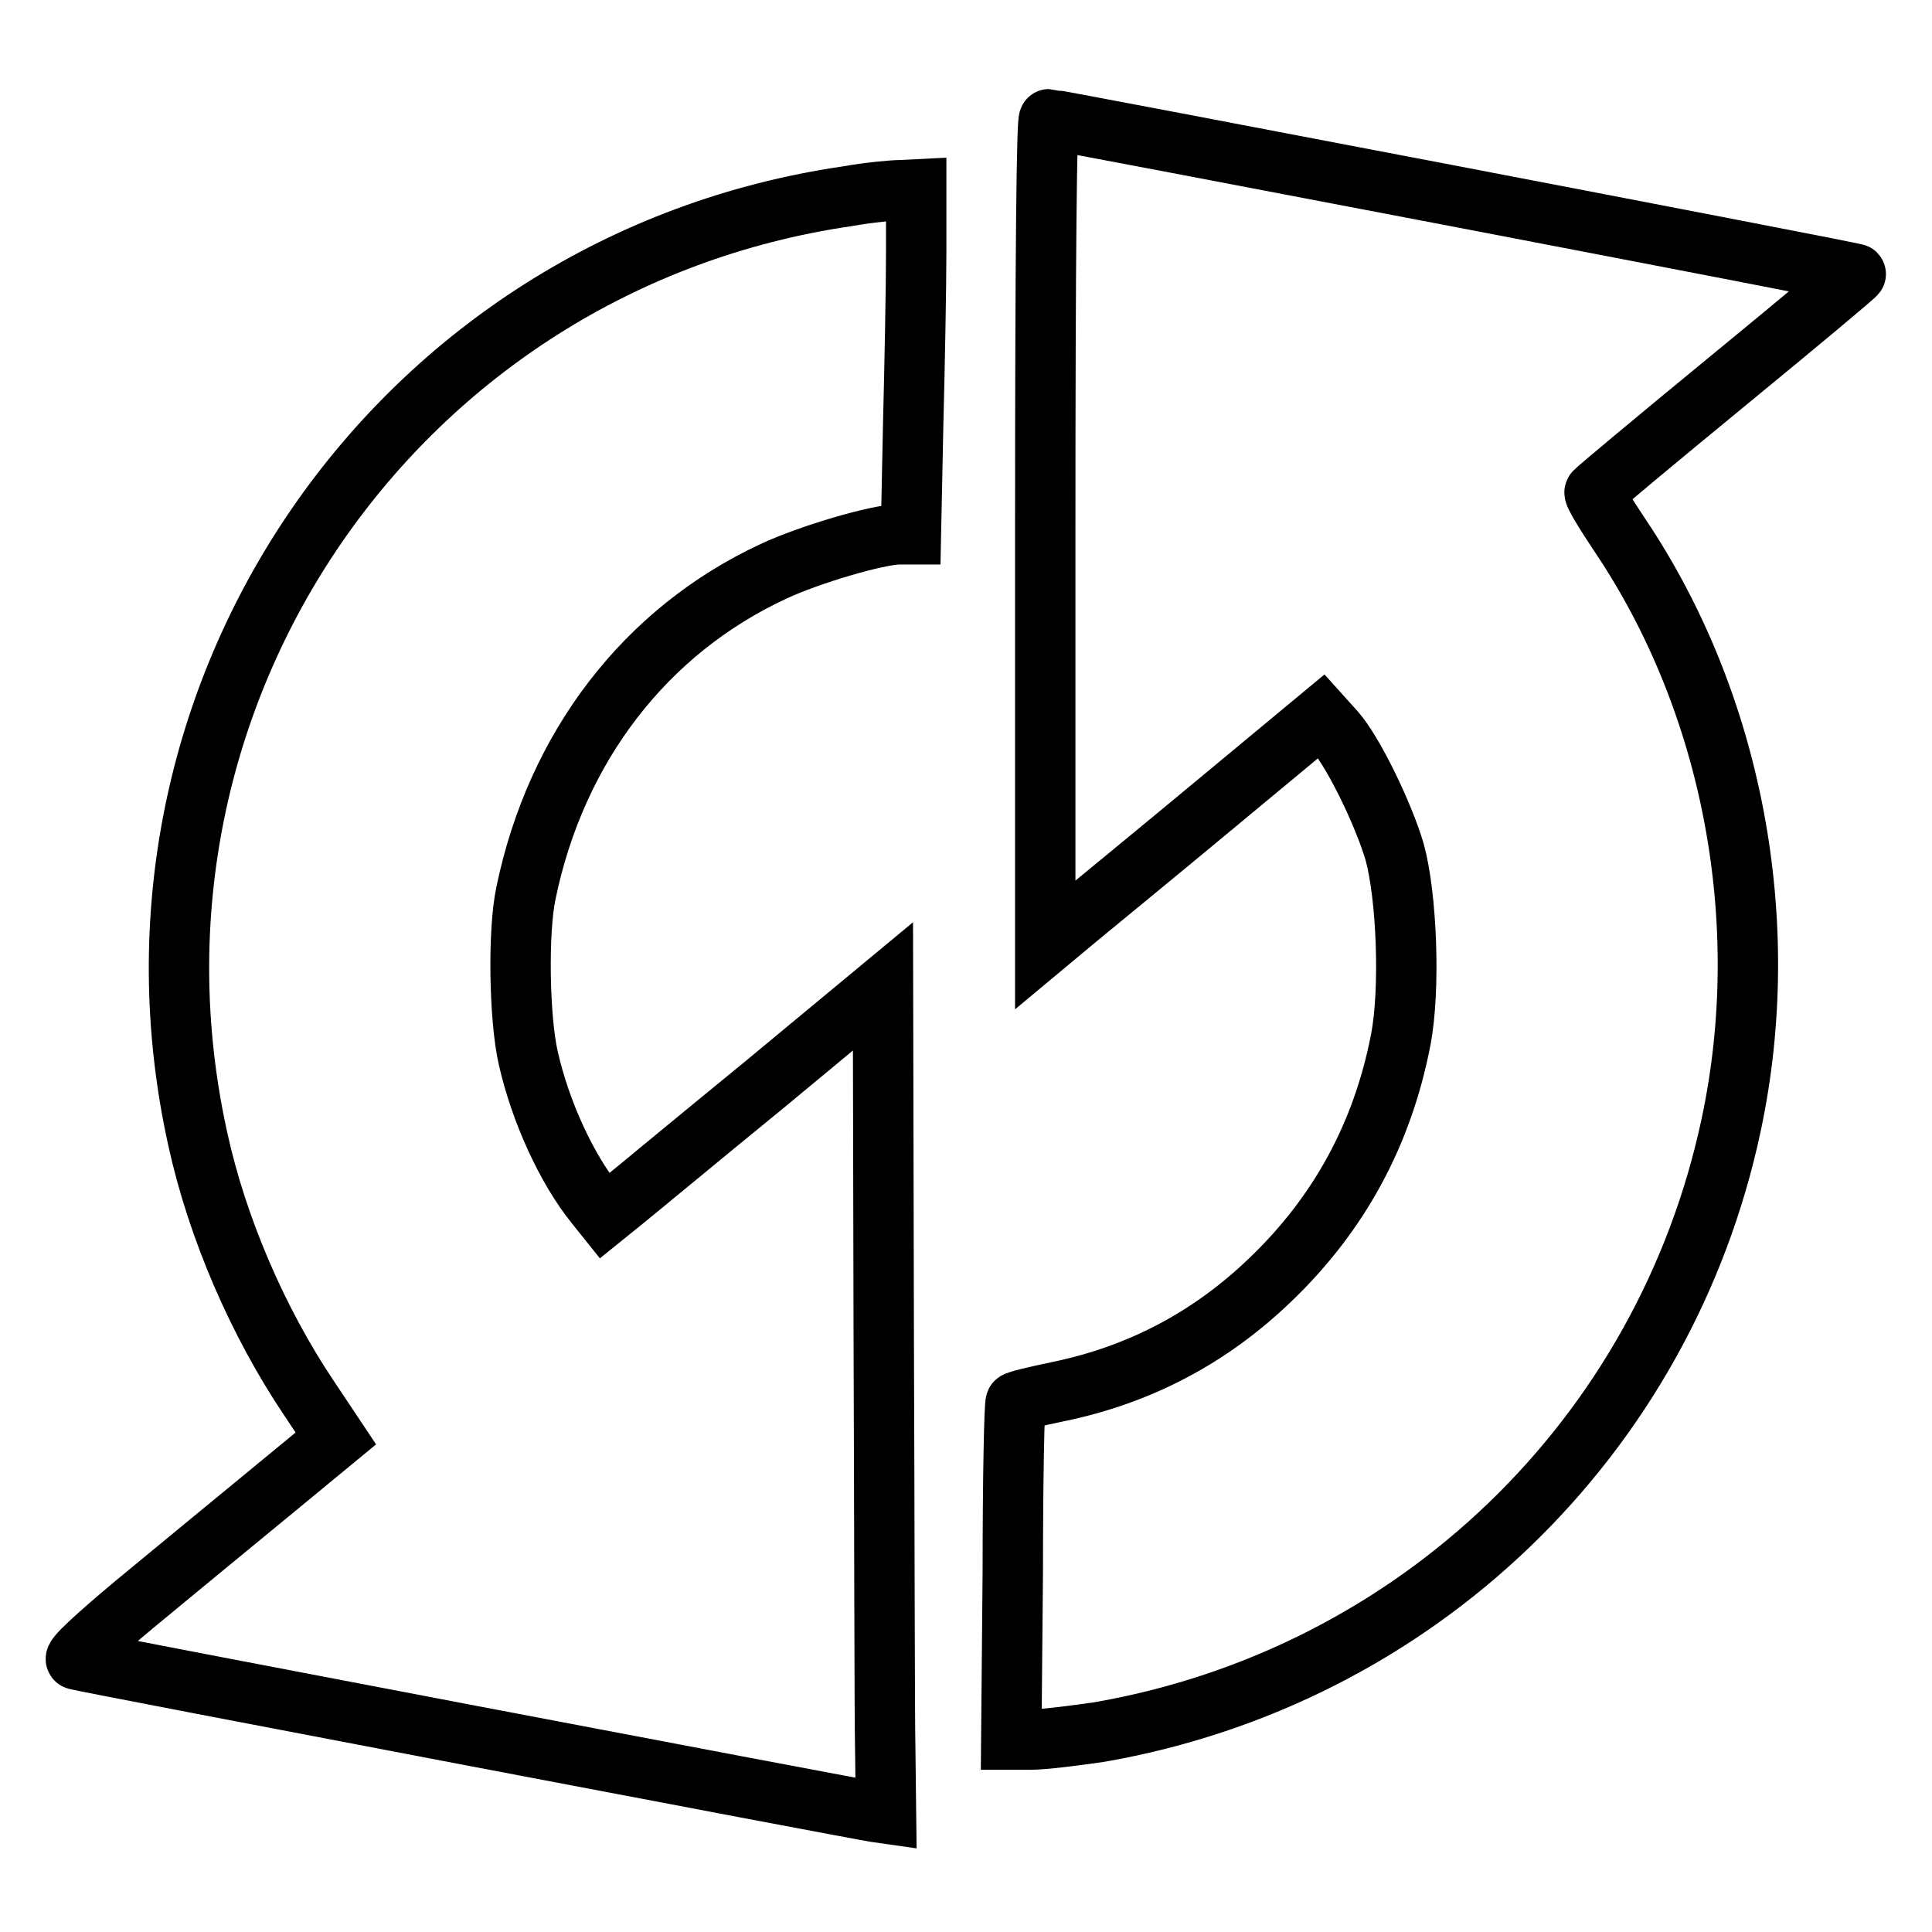
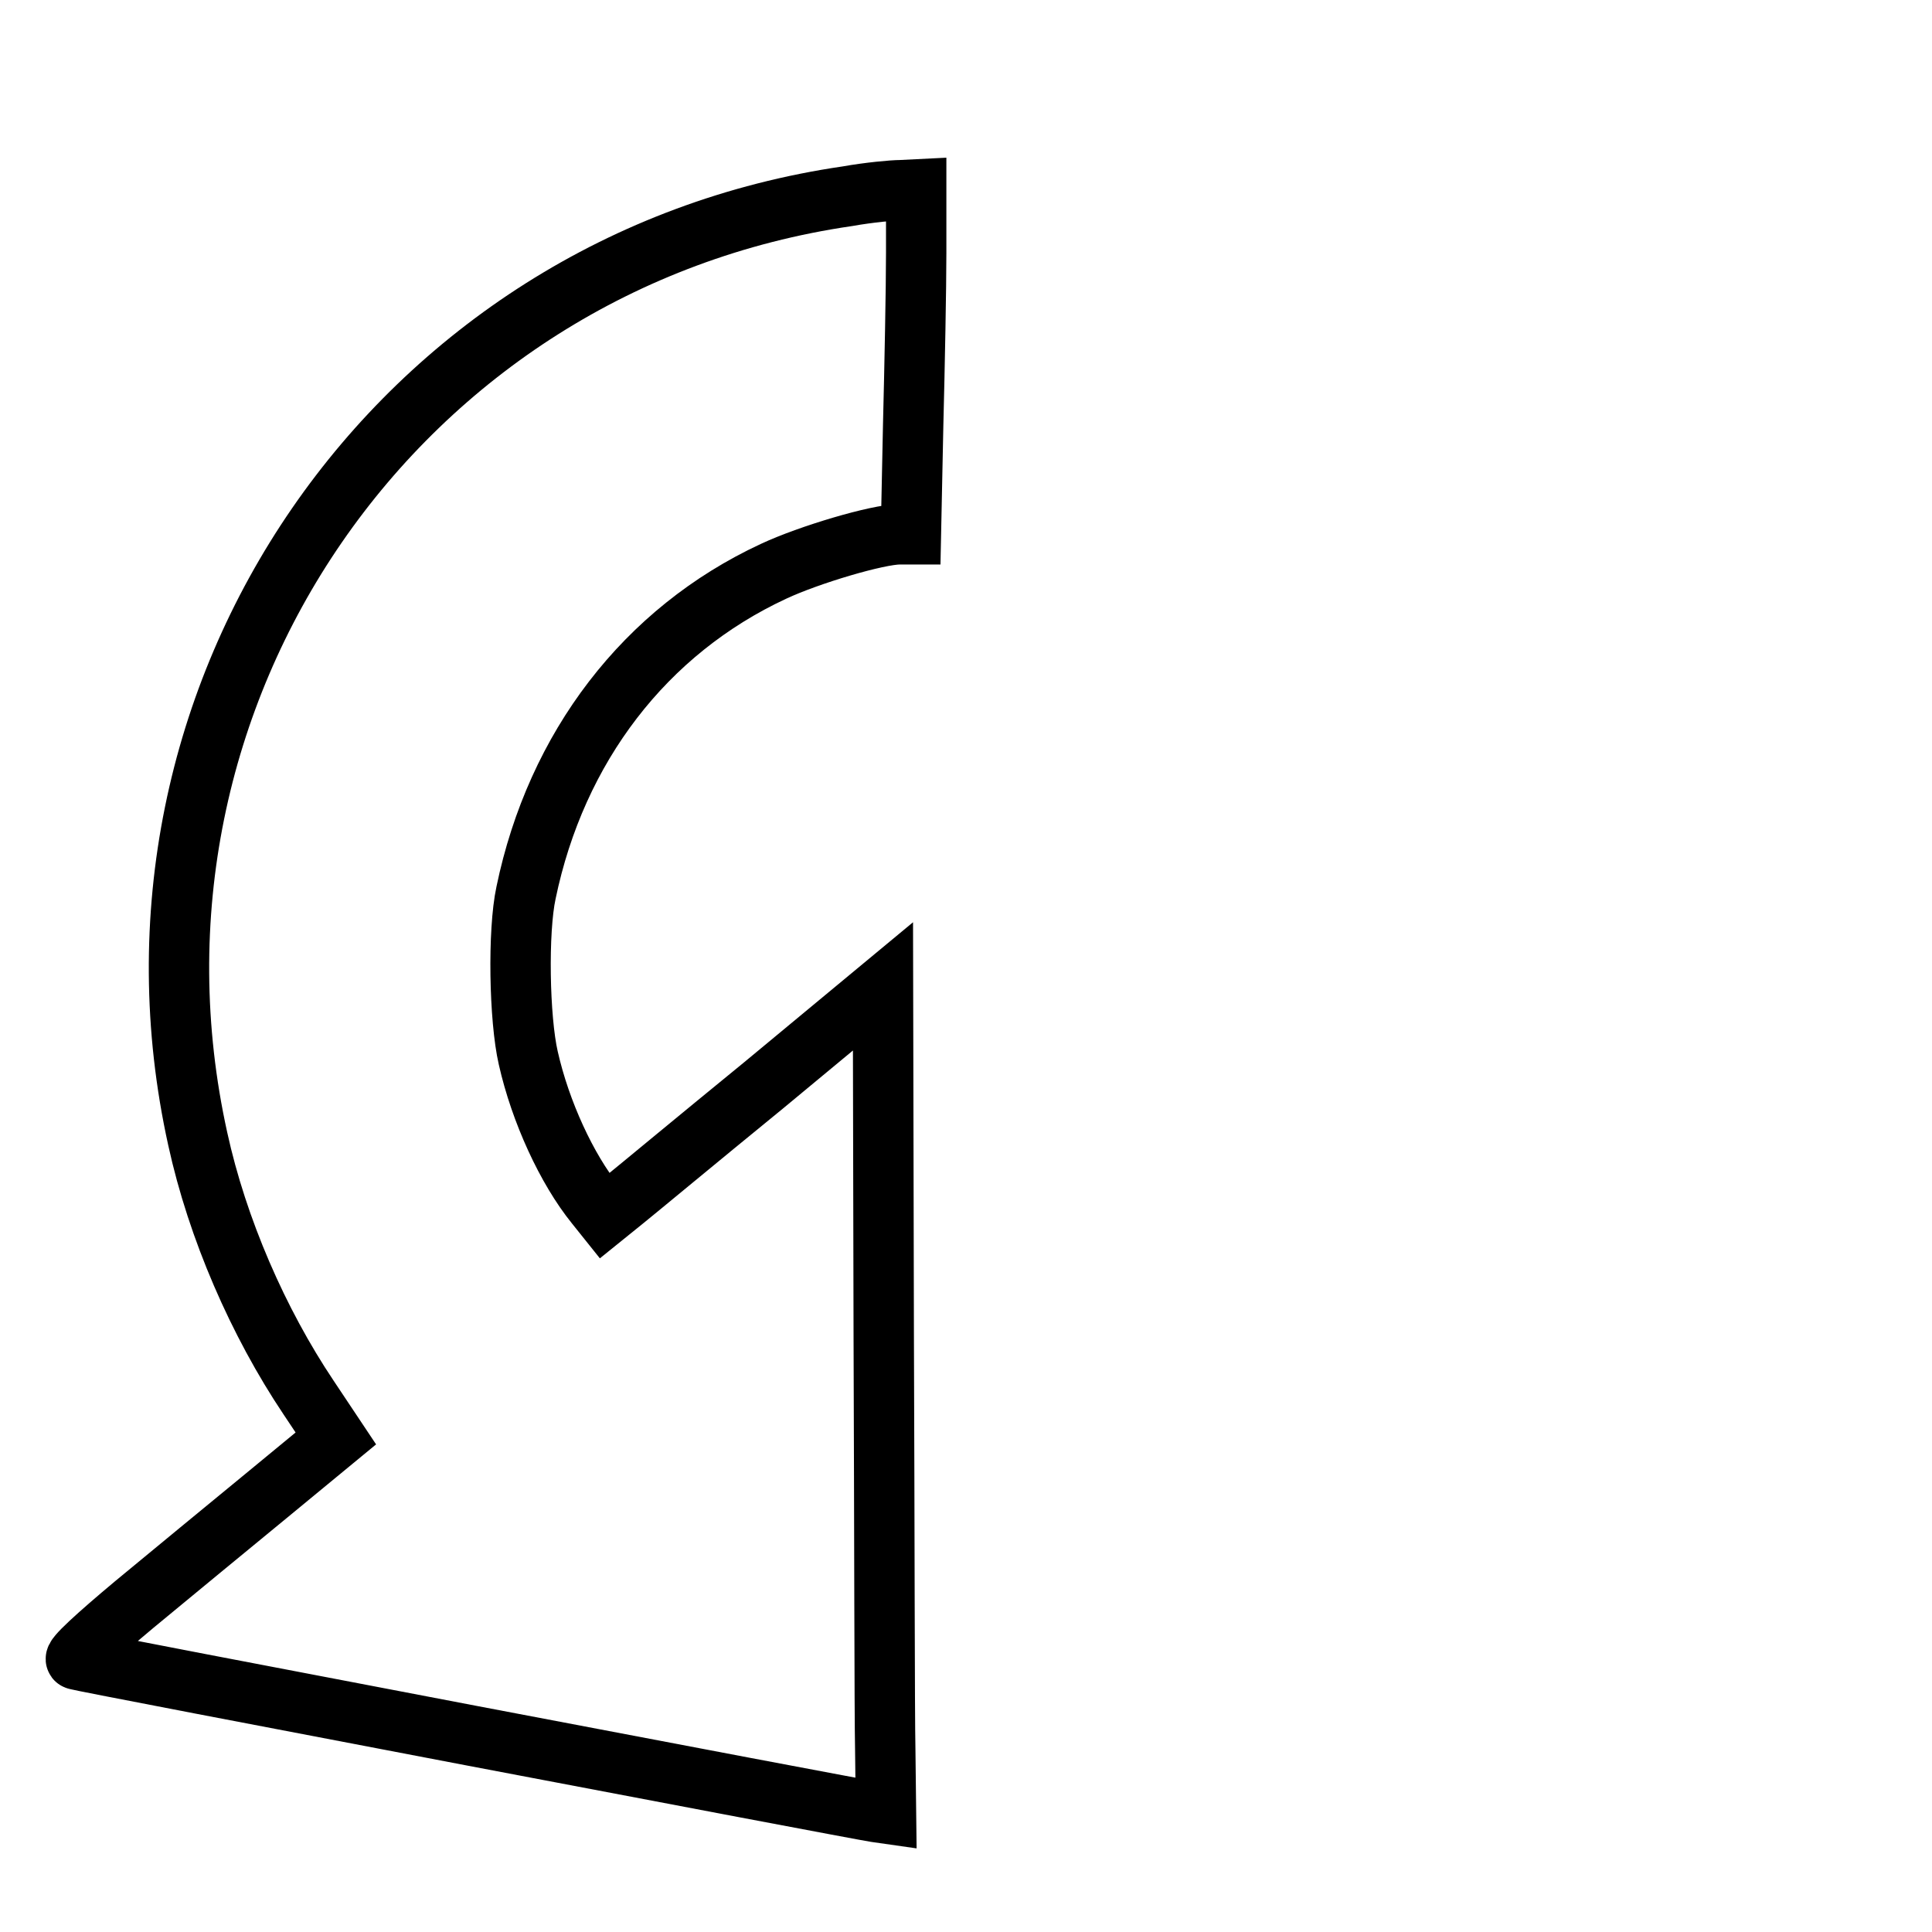
<svg xmlns="http://www.w3.org/2000/svg" version="1.1" x="0px" y="0px" viewBox="0 0 256 256" enable-background="new 0 0 256 256" xml:space="preserve">
  <g>
    <g>
      <g>
-         <path stroke-width="8" fill-opacity="0" stroke="#000000" d="M138.5,70.5v54.7l4.2-3.5c2.3-1.9,10.6-8.7,18.3-15.1l14.1-11.7l1.8,2c2.4,2.7,6.4,10.9,7.9,16c1.6,5.8,2.1,18.2,0.8,24.9c-2.4,12.4-8.1,23-17.3,31.8c-8,7.7-17.4,12.6-28.1,14.8c-2.9,0.6-5.4,1.2-5.6,1.4c-0.2,0.1-0.4,10.3-0.4,22.5l-0.2,22.2h2.7c1.5,0,5.6-0.5,9-1c41.9-7.3,74.9-39,83.7-80.5c5.7-26.8,0.2-55.8-14.7-78c-2-3-3.6-5.6-3.4-5.8c0.1-0.2,8-6.8,17.5-14.6c9.5-7.8,17.3-14.3,17.1-14.3c-0.2-0.2-106.2-20.5-106.9-20.5C138.7,15.8,138.5,33.3,138.5,70.5z" />
        <path stroke-width="8" fill-opacity="0" stroke="#000000" d="M112.3,26c-59.7,8.7-99.1,66-86.1,124.9c2.6,11.9,8,24.3,14.7,34.3l3.6,5.4l-9.1,7.5c-5,4.1-13,10.7-17.6,14.5c-4.9,4.1-8.2,7.1-7.7,7.3c0.8,0.3,103.8,19.9,105.9,20.2l1.4,0.2l-0.1-8.5c-0.1-4.7-0.1-29.3-0.2-54.8l-0.1-46.3l-15.8,13.1c-8.7,7.1-17,14-18.5,15.2l-2.6,2.1l-1.2-1.5c-3.8-4.7-7.3-12.3-8.9-19.4c-1.2-5.2-1.4-16.8-0.3-21.9c4-19.3,15.8-34.7,32.8-42.6c4.7-2.2,13.8-4.9,16.7-4.9h1.5l0.3-14.5c0.2-7.9,0.4-18.2,0.4-22.8v-8.4l-2,0.1C118.3,25.2,115.1,25.5,112.3,26z" />
      </g>
    </g>
  </g>
</svg>